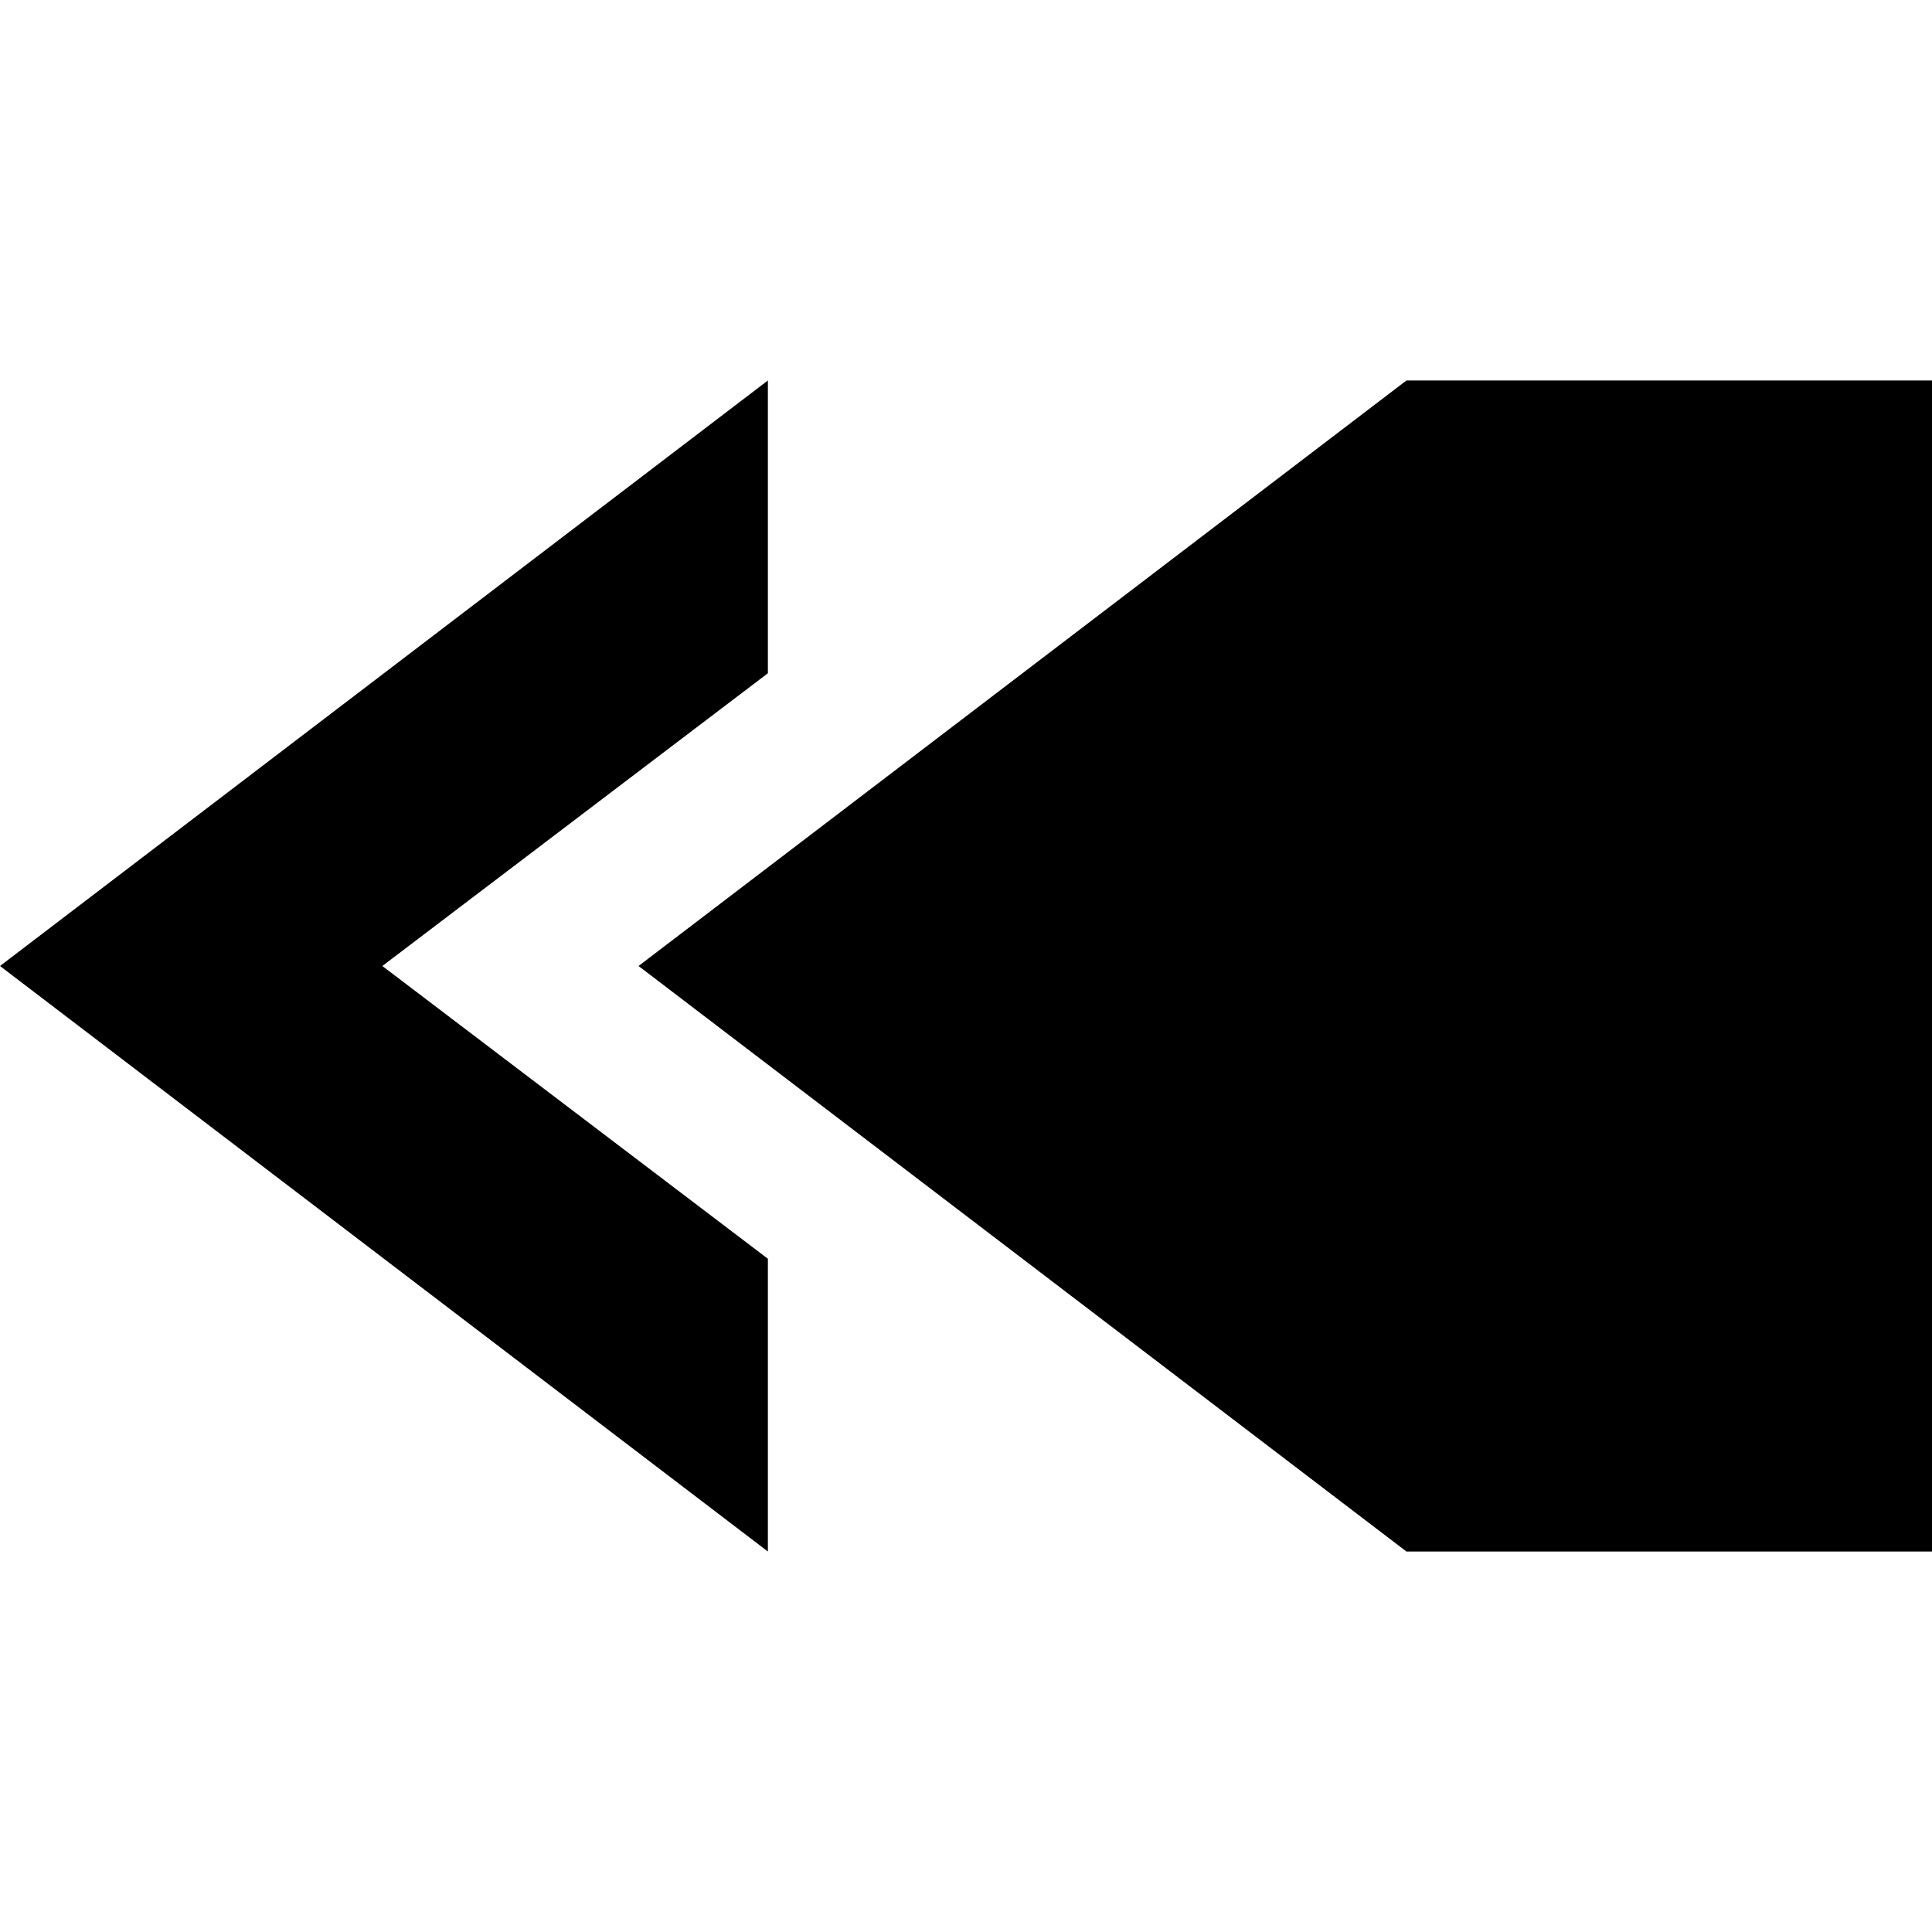
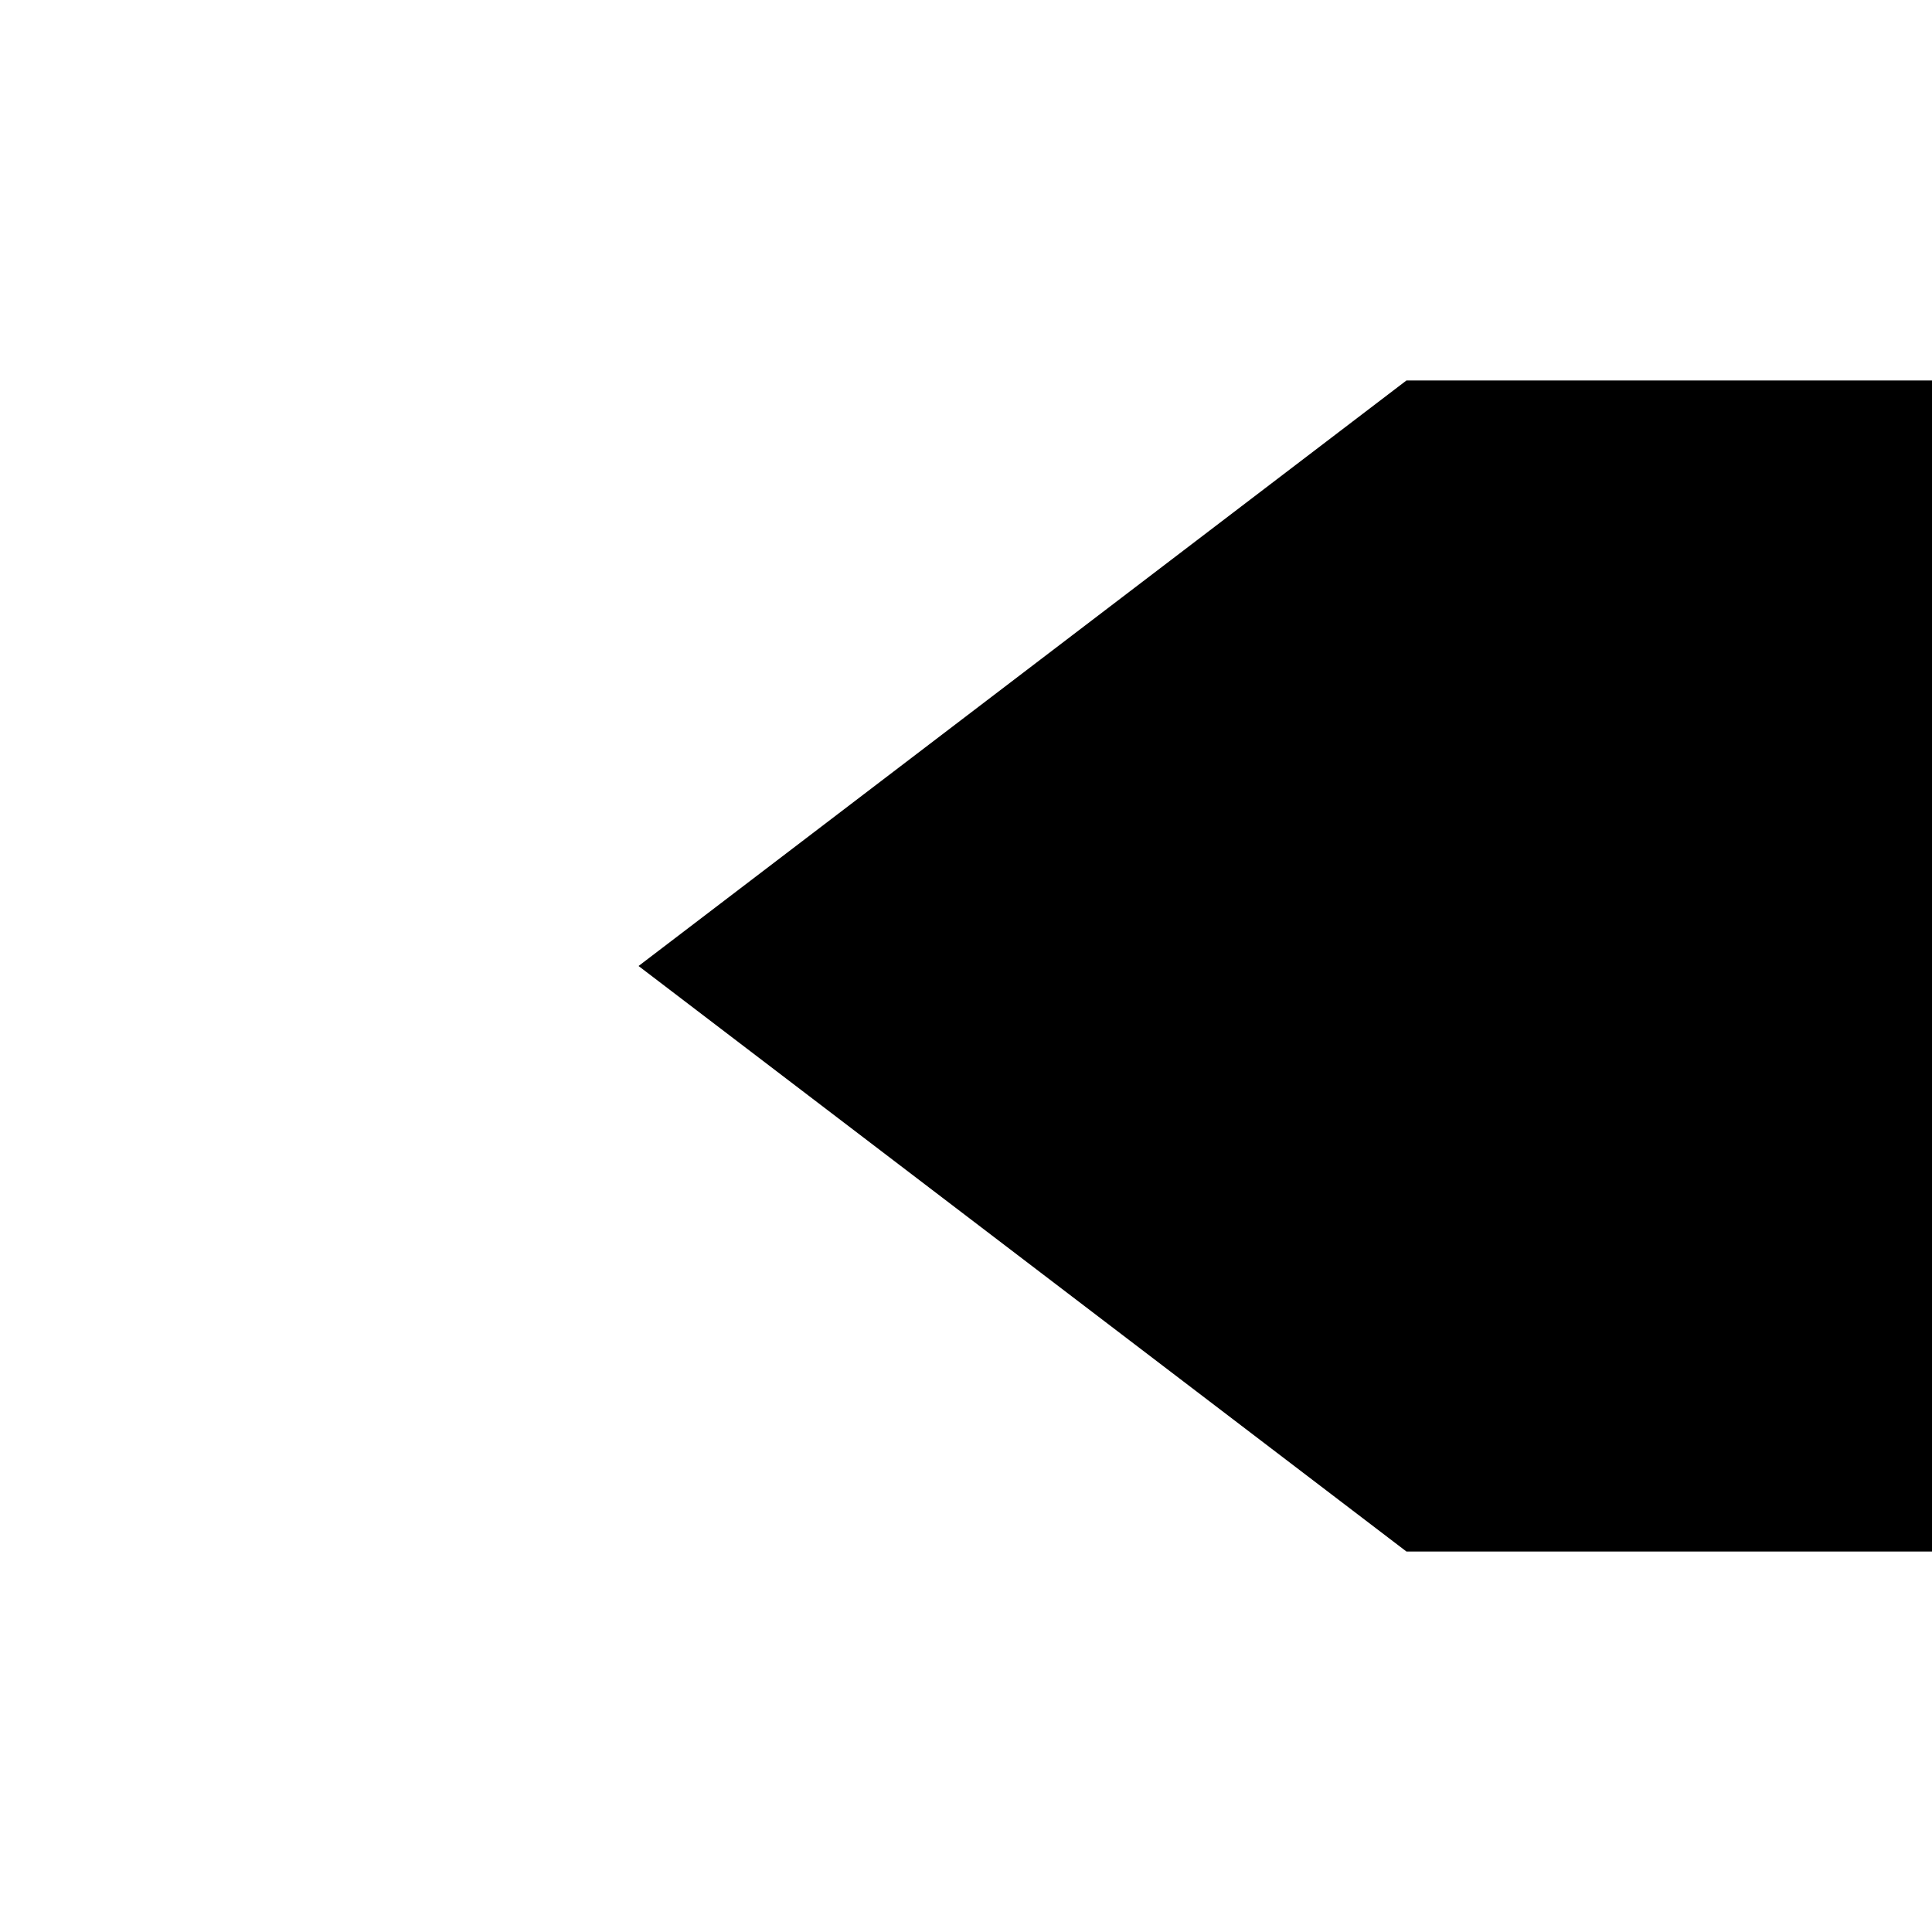
<svg xmlns="http://www.w3.org/2000/svg" fill="#000000" version="1.1" id="Capa_1" width="800px" height="800px" viewBox="0 0 569.57 569.57" xml:space="preserve">
  <g>
    <g>
-       <polygon points="226.378,457.399 226.378,371.093 112.718,284.786 226.378,198.479 226.378,112.171 0,284.786   " />
      <polygon points="188.251,284.786 414.629,457.399 569.57,457.399 569.57,112.171 414.629,112.171   " />
    </g>
  </g>
</svg>